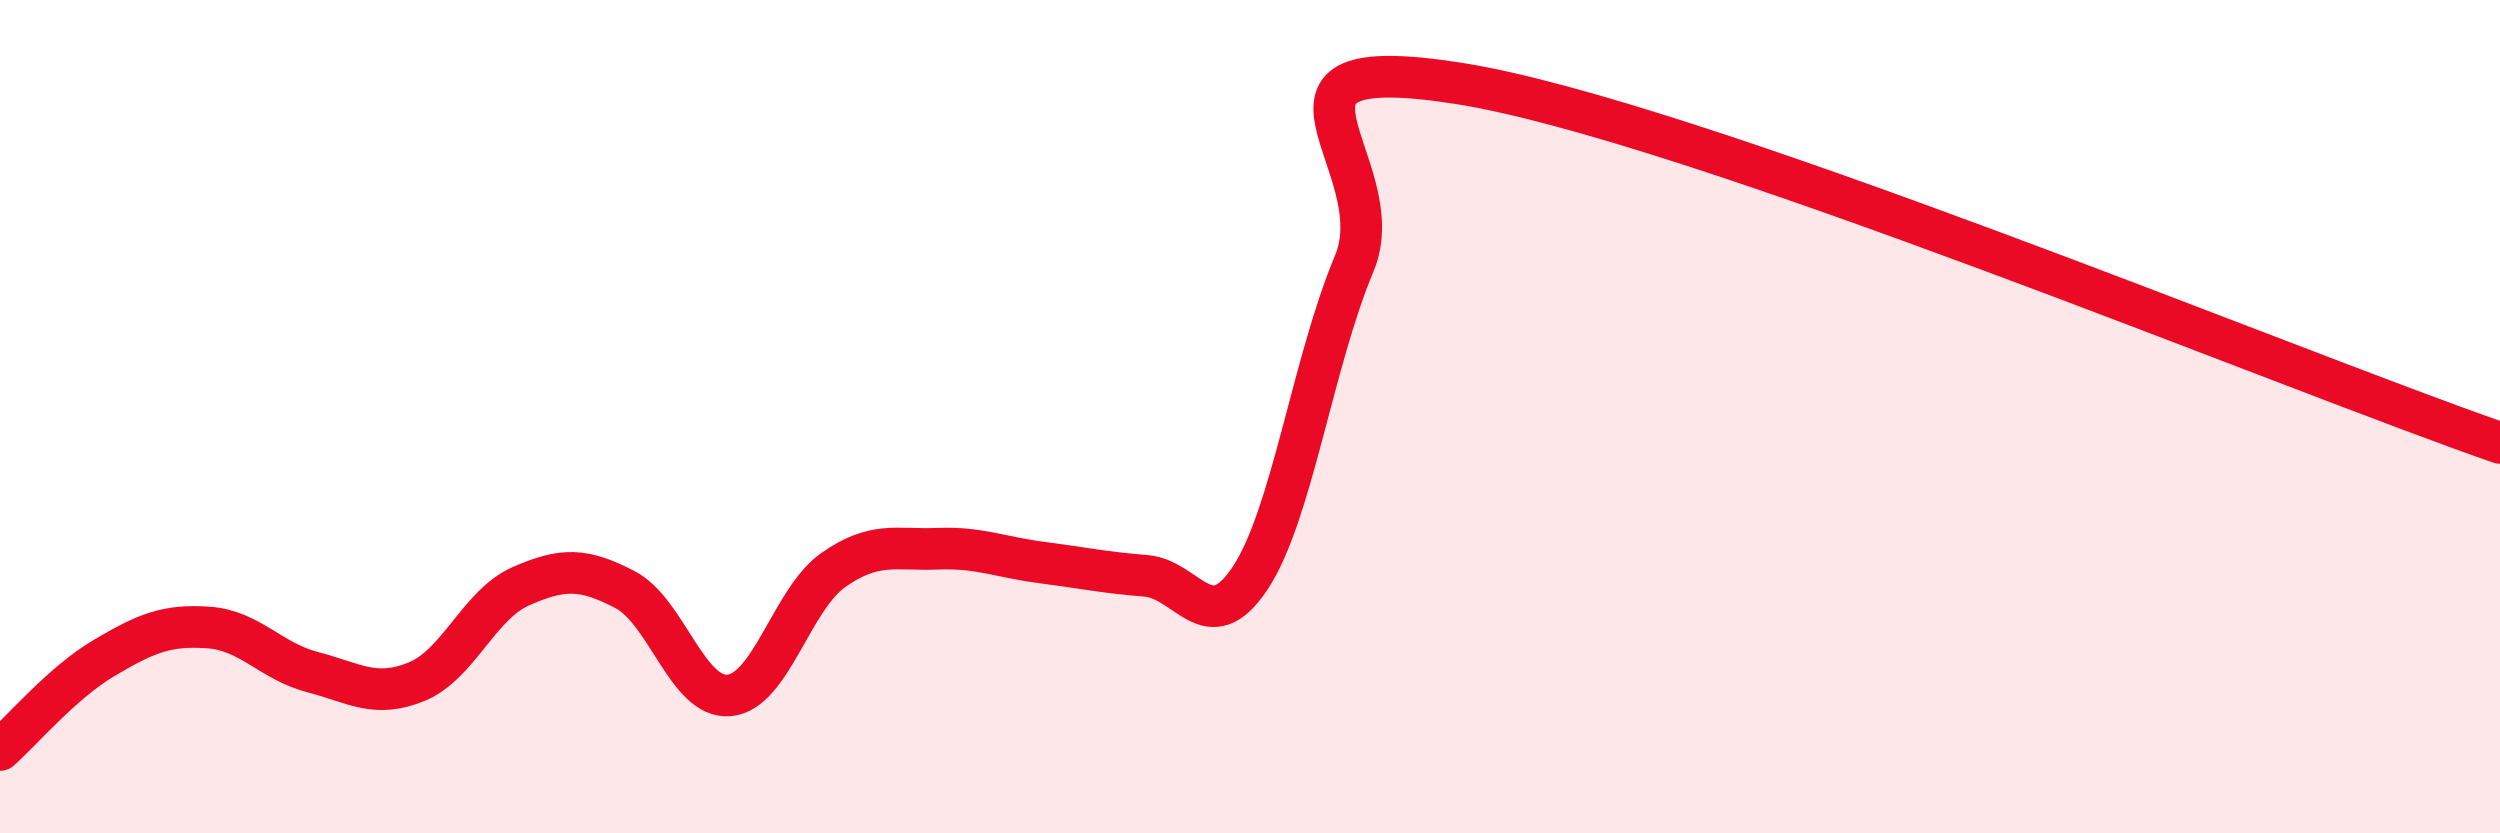
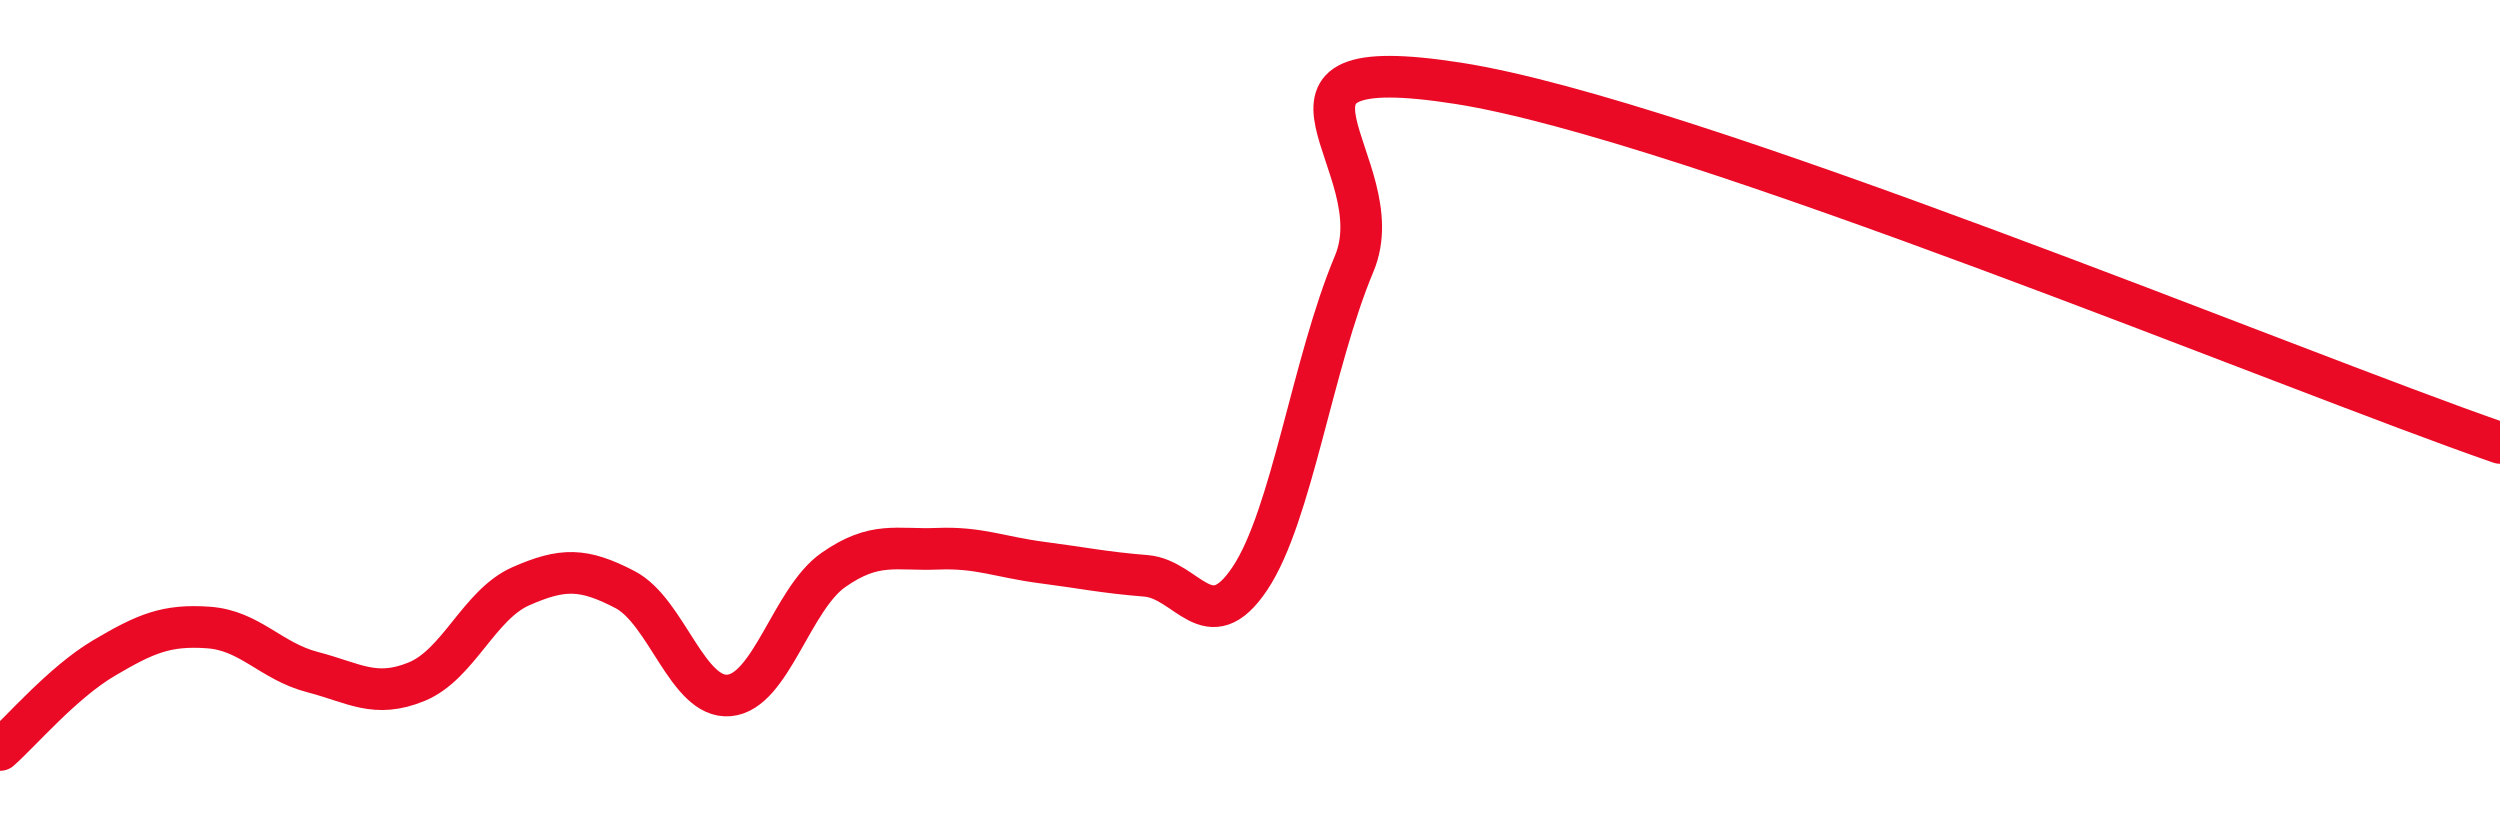
<svg xmlns="http://www.w3.org/2000/svg" width="60" height="20" viewBox="0 0 60 20">
-   <path d="M 0,18 C 0.5,17.56 1.5,16.38 2.5,15.79 C 3.5,15.2 4,14.99 5,15.06 C 6,15.13 6.5,15.87 7.5,16.13 C 8.5,16.39 9,16.77 10,16.36 C 11,15.95 11.5,14.51 12.5,14.07 C 13.5,13.63 14,13.63 15,14.15 C 16,14.67 16.5,16.78 17.5,16.69 C 18.5,16.6 19,14.38 20,13.68 C 21,12.98 21.5,13.21 22.5,13.17 C 23.5,13.13 24,13.37 25,13.5 C 26,13.63 26.5,13.74 27.5,13.82 C 28.5,13.9 29,15.38 30,13.88 C 31,12.38 31.5,8.71 32.5,6.33 C 33.5,3.95 29.5,1.14 35,2 C 40.5,2.86 55,8.9 60,10.63L60 20L0 20Z" fill="#EB0A25" opacity="0.1" stroke-linecap="round" stroke-linejoin="round" />
  <path d="M 0,18 C 0.5,17.56 1.5,16.38 2.5,15.79 C 3.5,15.2 4,14.99 5,15.06 C 6,15.13 6.5,15.87 7.5,16.13 C 8.5,16.39 9,16.77 10,16.36 C 11,15.95 11.5,14.51 12.5,14.07 C 13.5,13.63 14,13.63 15,14.15 C 16,14.67 16.5,16.78 17.5,16.69 C 18.5,16.6 19,14.38 20,13.68 C 21,12.98 21.5,13.21 22.5,13.17 C 23.5,13.13 24,13.37 25,13.5 C 26,13.63 26.5,13.74 27.5,13.82 C 28.5,13.9 29,15.38 30,13.88 C 31,12.38 31.5,8.71 32.5,6.33 C 33.5,3.95 29.5,1.14 35,2 C 40.5,2.86 55,8.9 60,10.63" stroke="#EB0A25" stroke-width="1" fill="none" stroke-linecap="round" stroke-linejoin="round" />
</svg>